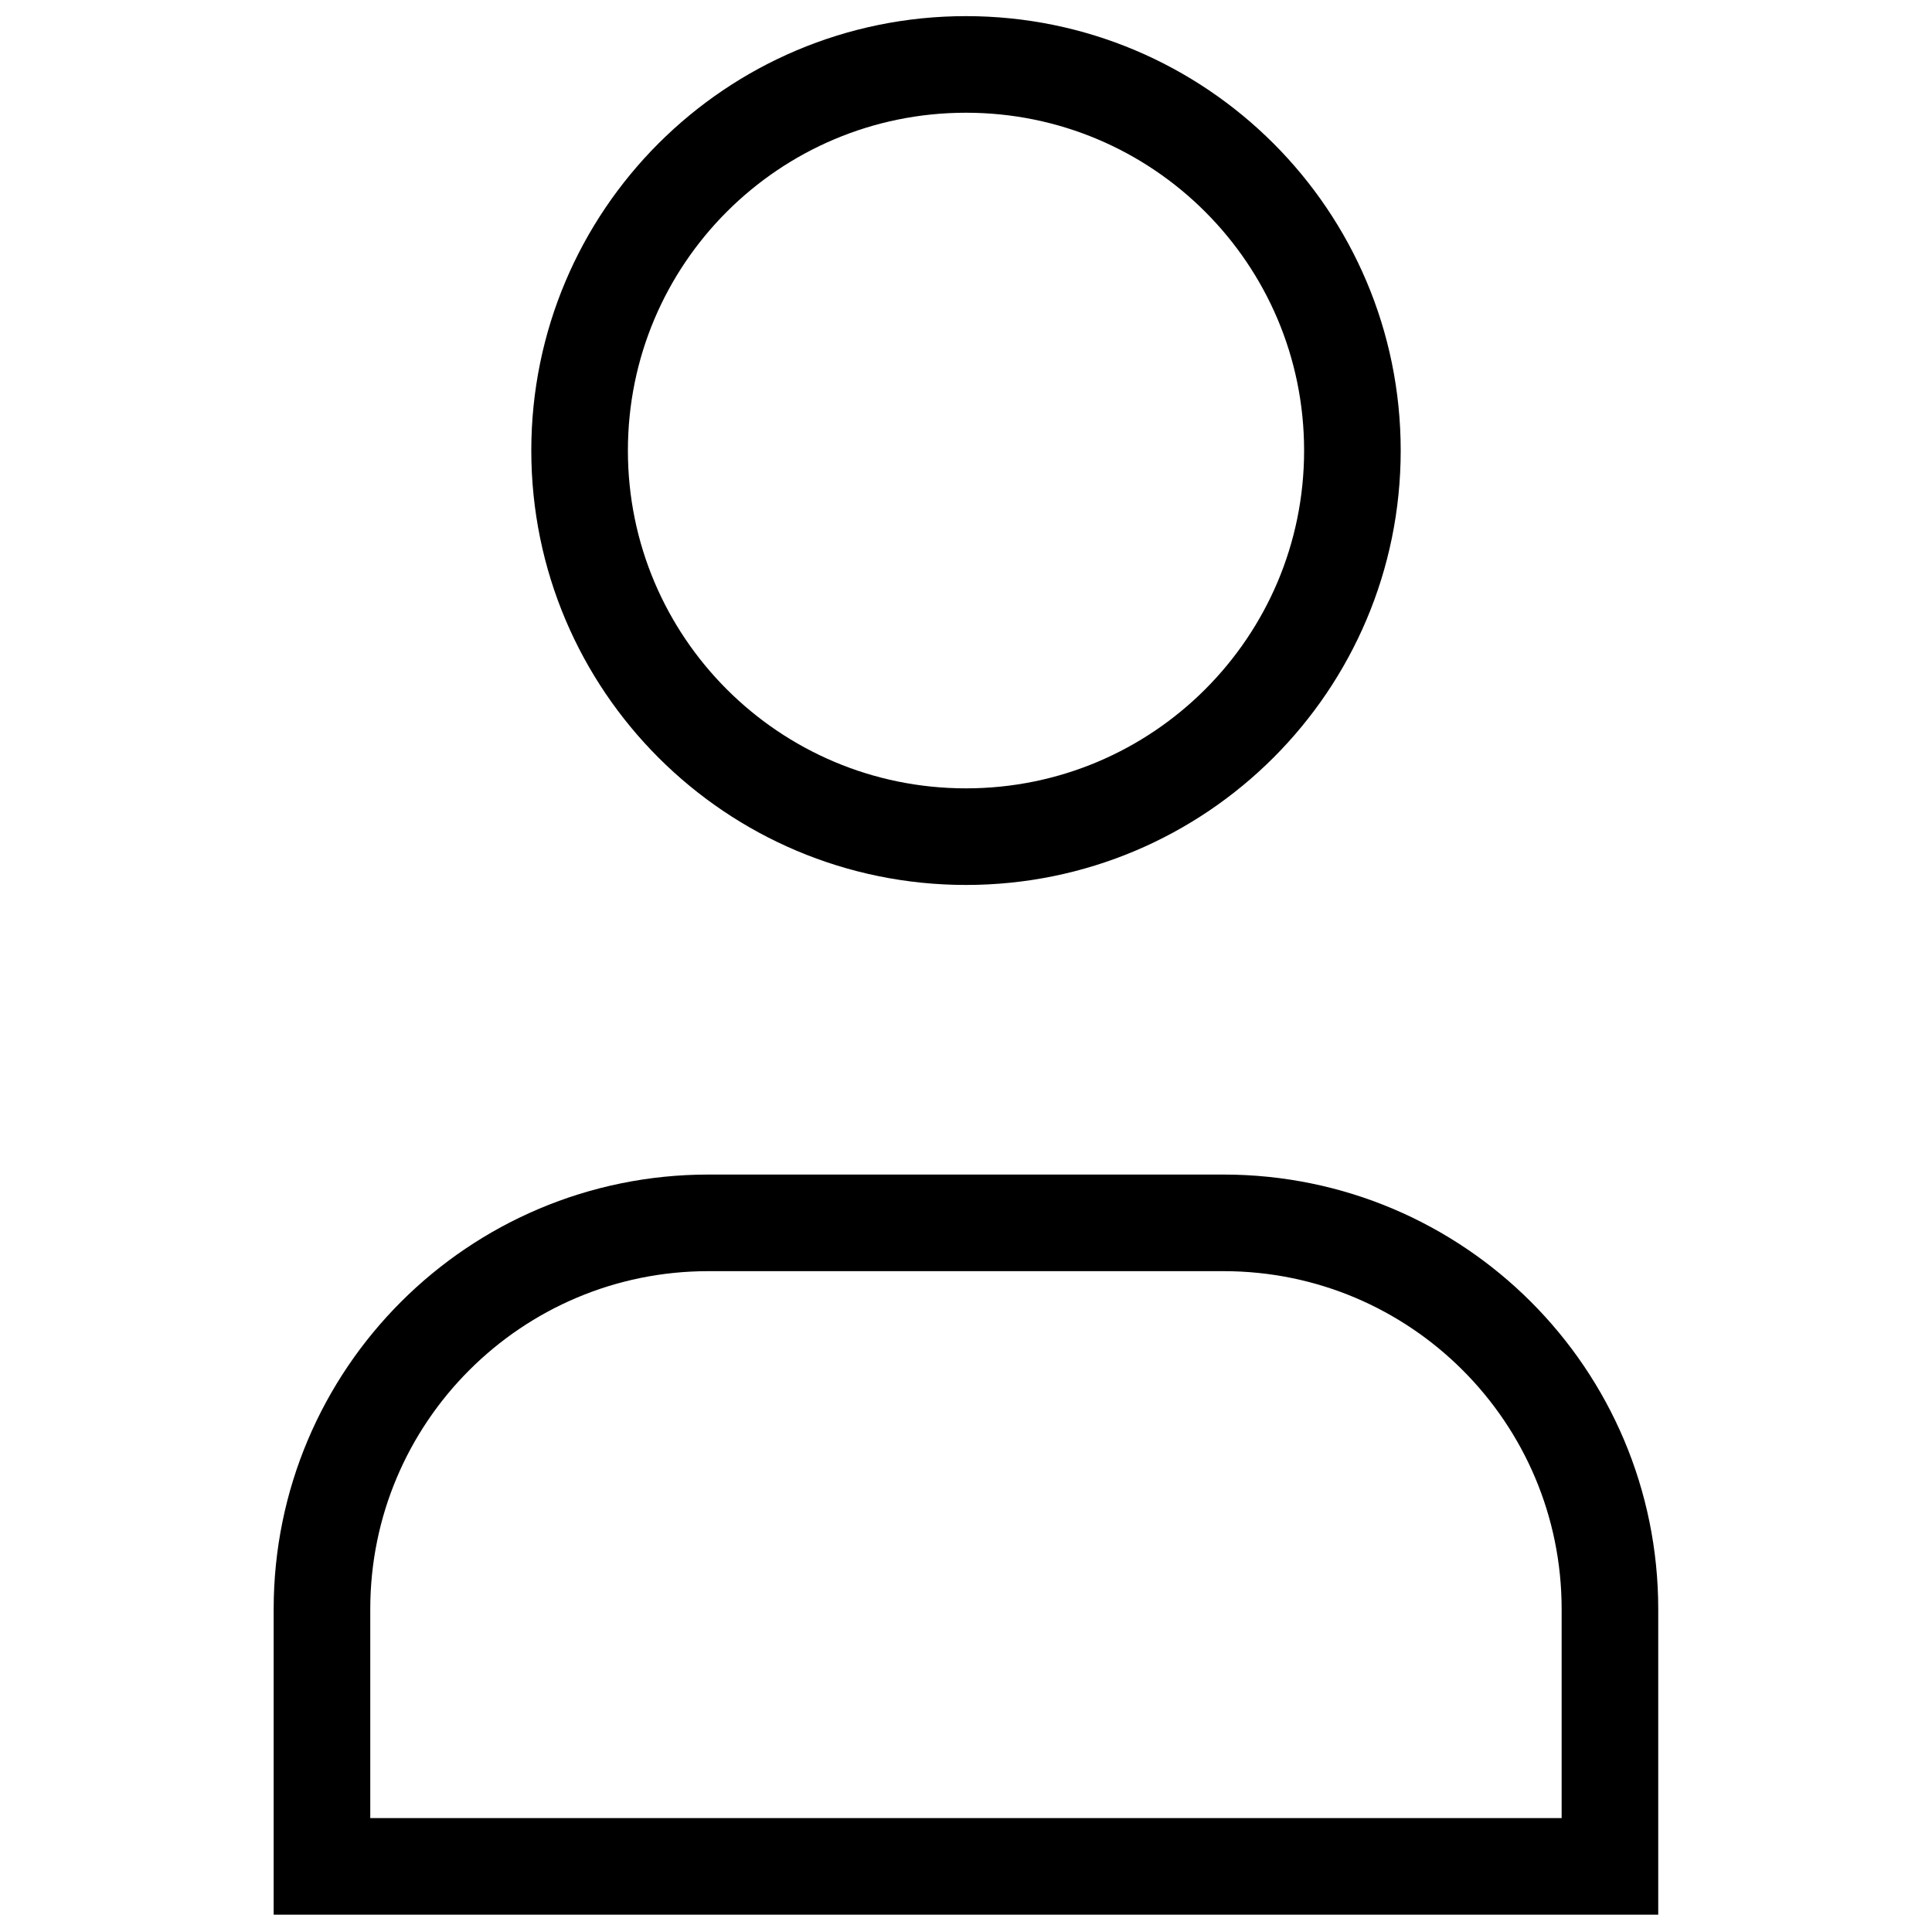
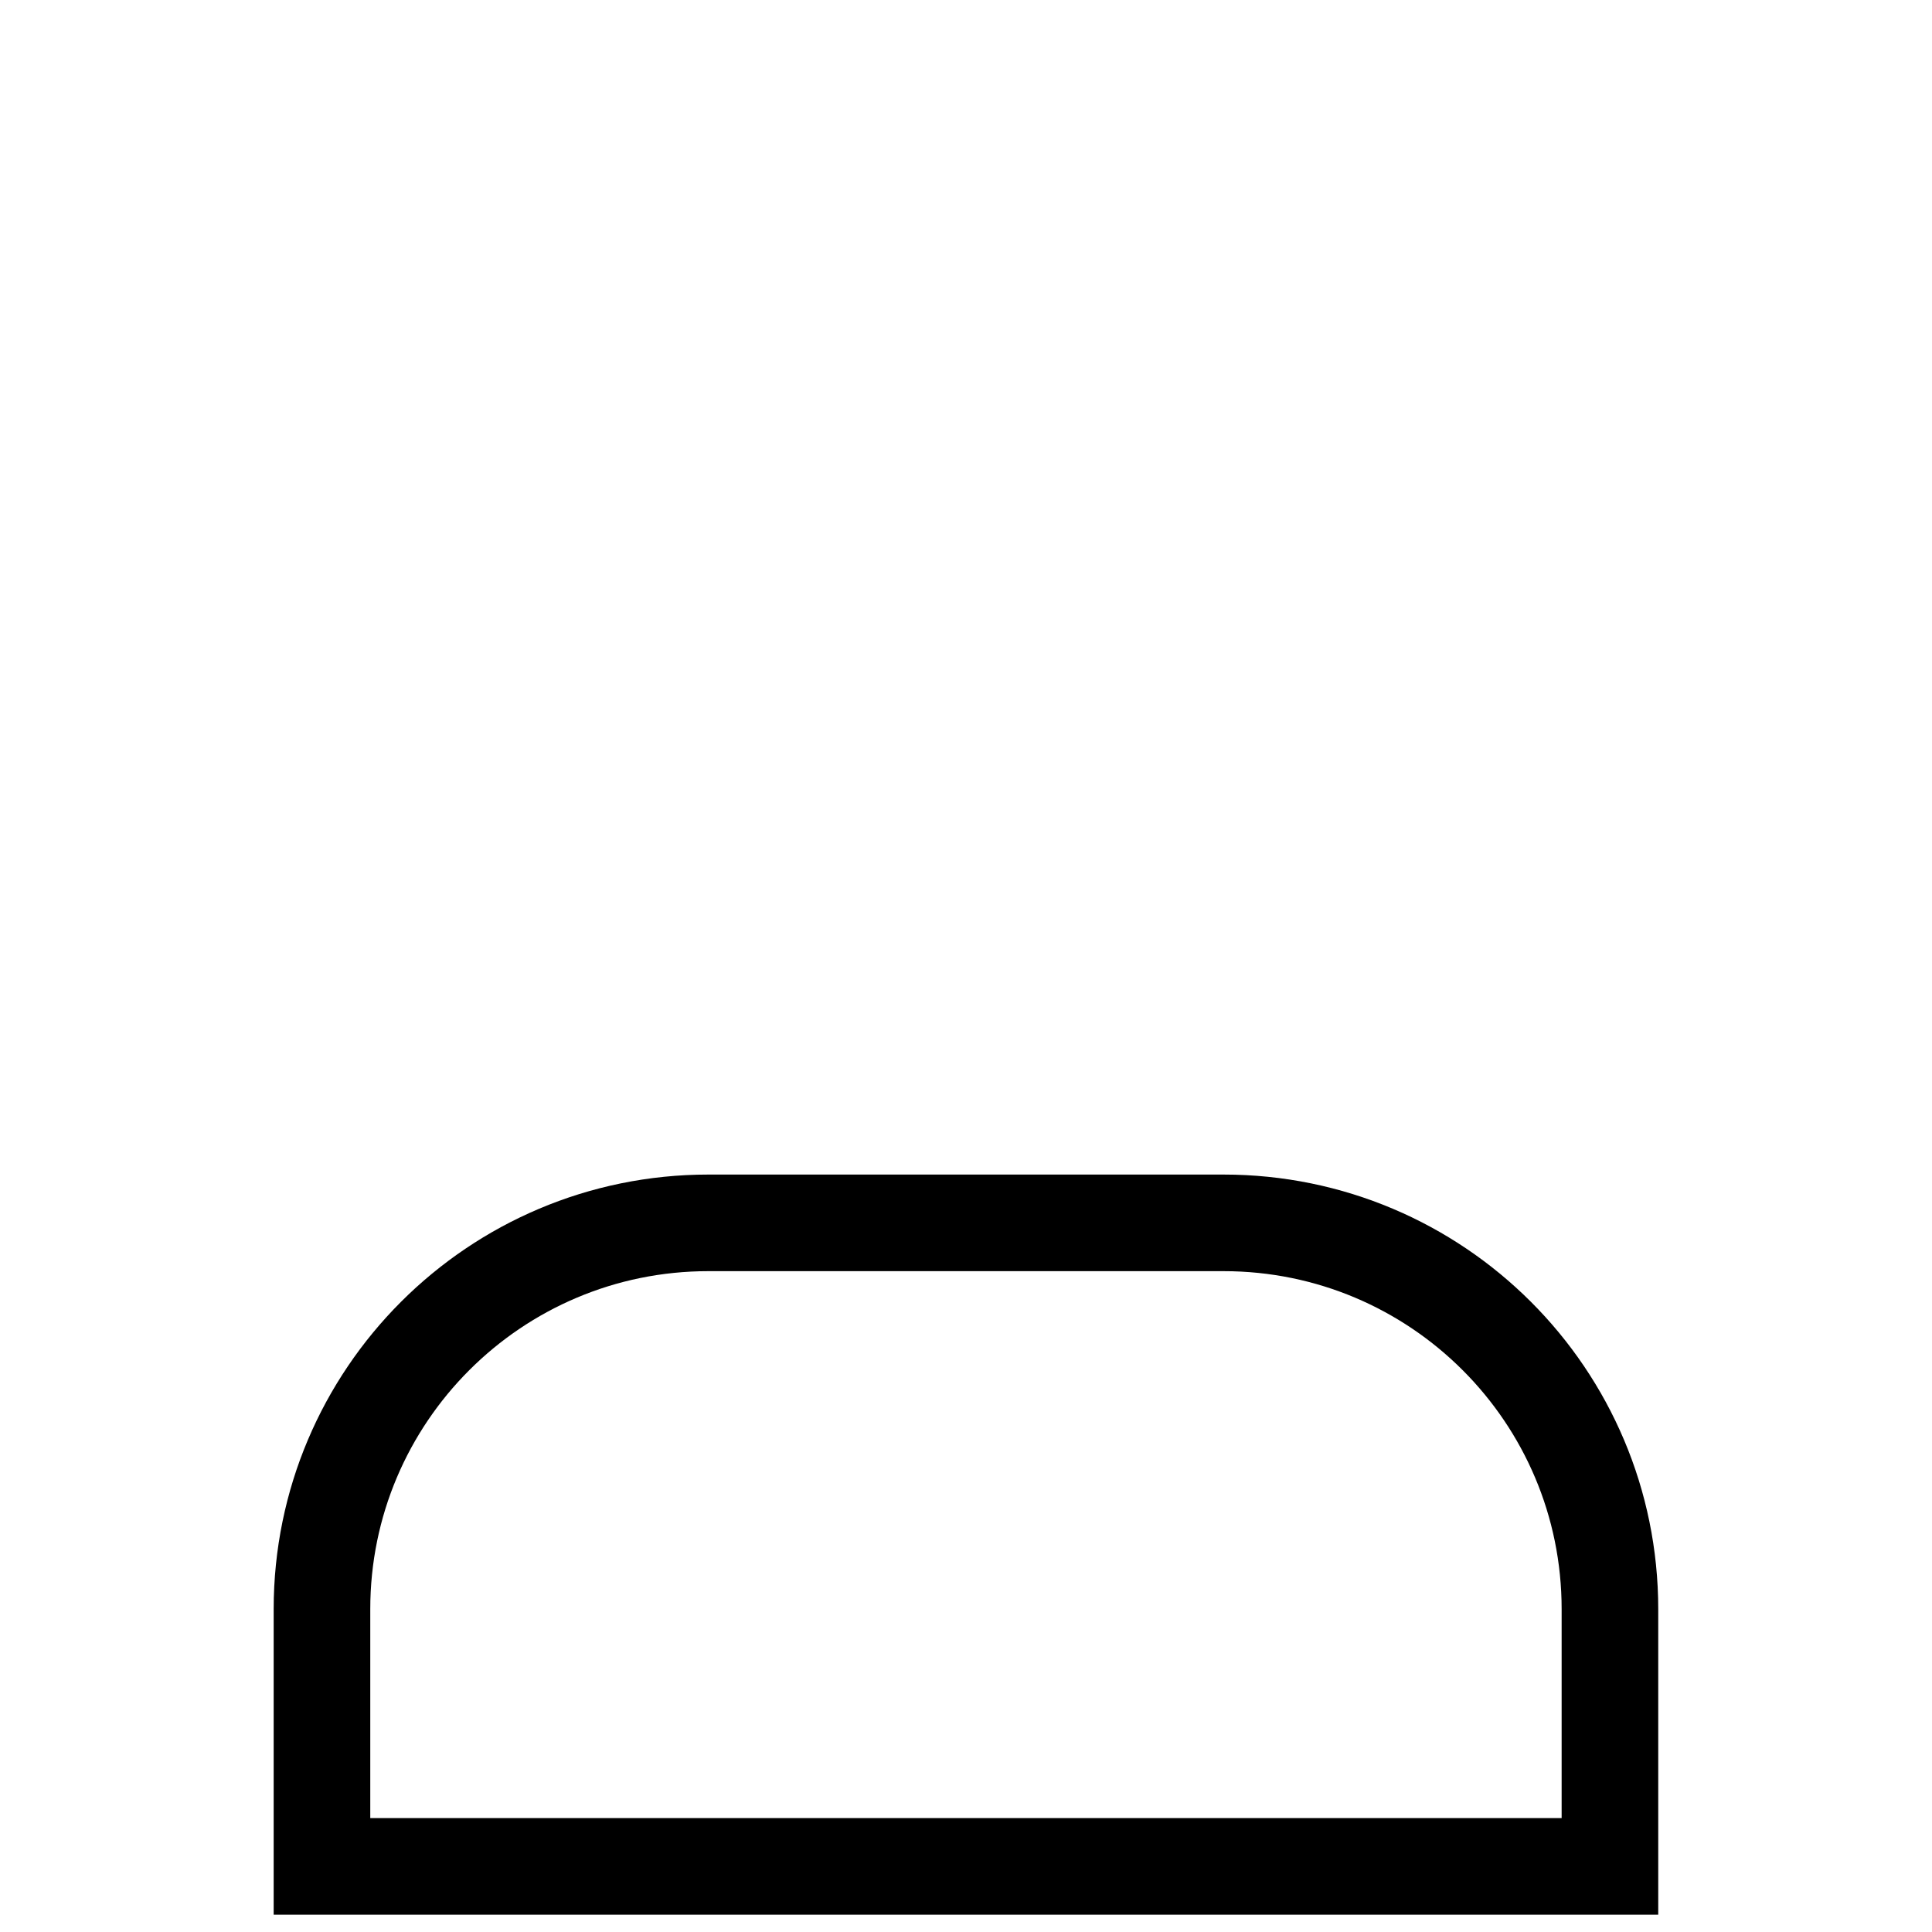
<svg xmlns="http://www.w3.org/2000/svg" width="20" height="20" viewBox="0 0 20 20" fill="none">
-   <path fill-rule="evenodd" clip-rule="evenodd" d="M14 4.664C14 6.872 12.209 8.661 10 8.661C7.79 8.661 6 6.872 6 4.664C6 2.456 7.79 0.667 10 0.667C12.209 0.667 14 2.456 14 4.664Z" stroke="black" stroke-linecap="square" />
  <path fill-rule="evenodd" clip-rule="evenodd" d="M16.666 19.321H3.333C3.333 18.374 3.333 17.474 3.333 16.658C3.333 14.449 5.124 12.659 7.333 12.659H12.666C14.876 12.659 16.666 14.449 16.666 16.658C16.666 17.474 16.666 18.374 16.666 19.321Z" stroke="black" stroke-linecap="square" />
</svg>